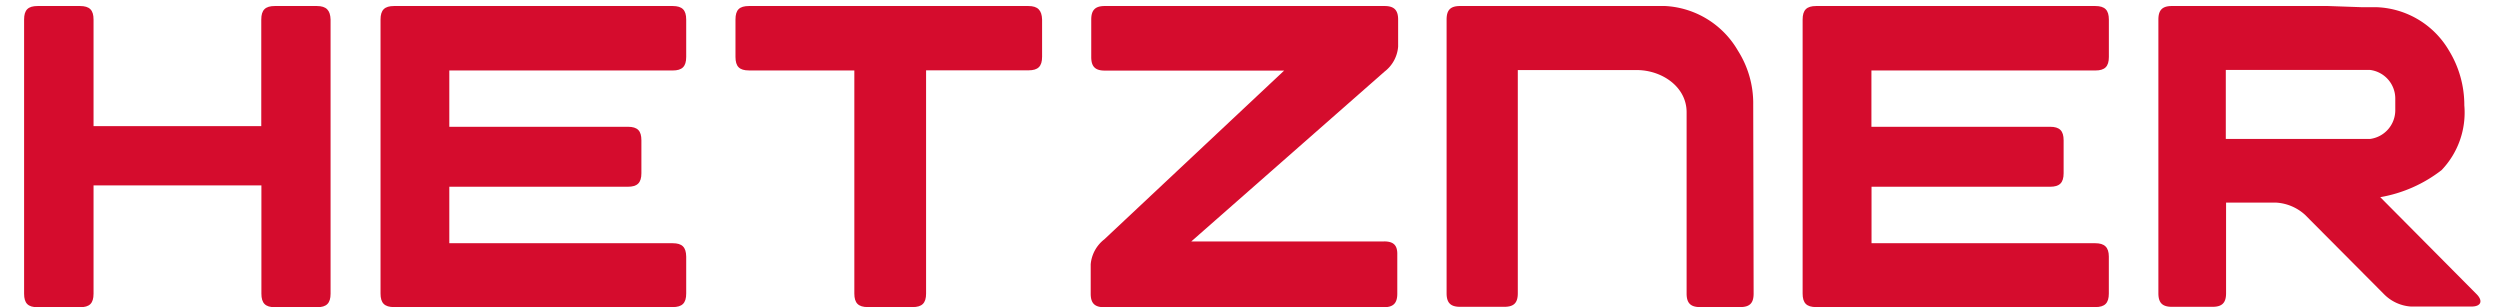
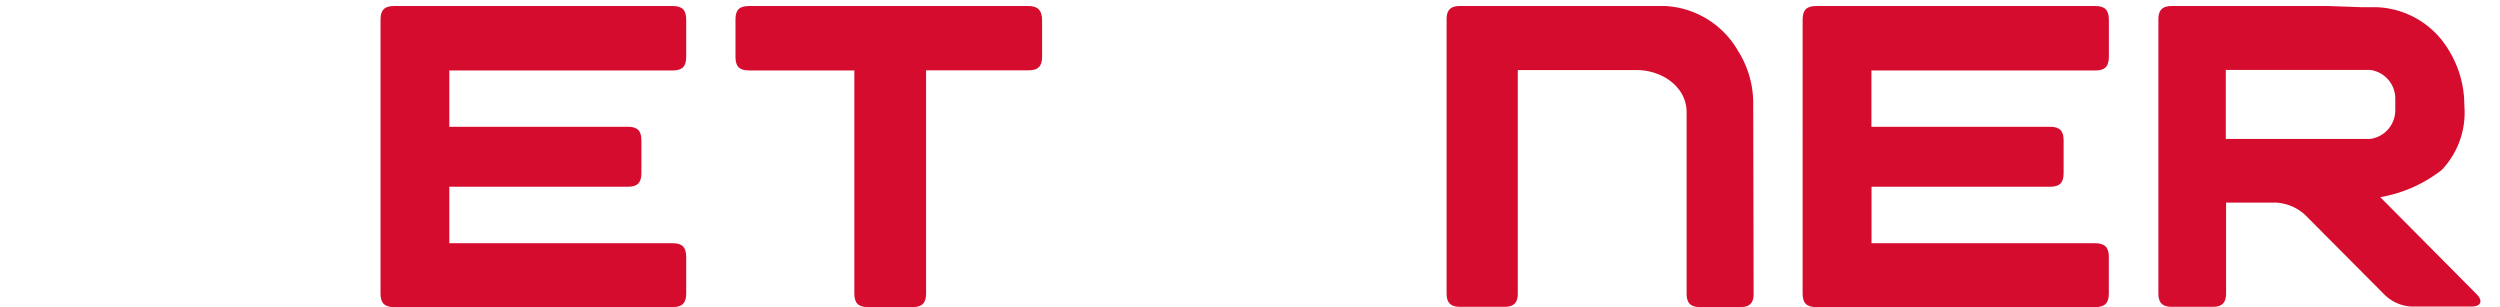
<svg xmlns="http://www.w3.org/2000/svg" width="415" height="51" viewBox="0 0 415 51">
  <defs>
    <clipPath id="clip-path">
      <rect id="Rechteck_306" data-name="Rechteck 306" width="407.753" height="50" fill="none" />
    </clipPath>
    <clipPath id="clip-Hetzner_Partner">
      <rect width="415" height="51" />
    </clipPath>
  </defs>
  <g id="Hetzner_Partner" clip-path="url(#clip-Hetzner_Partner)">
    <g id="Gruppe_1388" data-name="Gruppe 1388" transform="translate(4 1)">
      <g id="Gruppe_1387" data-name="Gruppe 1387" clip-path="url(#clip-path)">
        <path id="Pfad_1455" data-name="Pfad 1455" d="M194.491,31.73a22.958,22.958,0,0,0,10.18-4.494,13.817,13.817,0,0,0,3.775-10.742,17.317,17.317,0,0,0-2.562-9.124A14.54,14.54,0,0,0,194.02.2H191.57L185.84,0H159.907c-1.573,0-2.247.652-2.247,2.247V47.685c0,1.573.652,2.247,2.247,2.247h6.742c1.573,0,2.247-.652,2.247-2.247V32.629h8.247a7.821,7.821,0,0,1,4.876,2.045L195.1,47.82a6.922,6.922,0,0,0,4.494,2.067h10.045c1.573,0,1.955-.921.854-2.045Zm-1.708-9.663H168.851V10.607h23.933a4.789,4.789,0,0,1,4.2,4.831v1.775A4.809,4.809,0,0,1,192.784,22.067Z" transform="translate(196.632)" fill="#d50c2d" />
        <path id="Pfad_1456" data-name="Pfad 1456" d="M179.964,39.371H142.818V30h29.64c1.573,0,2.247-.652,2.247-2.247V22.292c0-1.573-.652-2.247-2.247-2.247H142.8V10.7h37.169c1.573,0,2.247-.652,2.247-2.247v-6.2C182.211.674,181.56,0,179.964,0H133.627c-1.573,0-2.247.652-2.247,2.247V47.73c0,1.573.652,2.247,2.247,2.247h46.337c1.573,0,2.247-.652,2.247-2.247V41.6c0-1.573-.742-2.225-2.247-2.225" transform="translate(163.856)" fill="#d50c2d" />
        <path id="Pfad_1457" data-name="Pfad 1457" d="M155.979,16.4a16.287,16.287,0,0,0-2.539-8.989A14.854,14.854,0,0,0,141.395,0H107.327c-1.6,0-2.247.652-2.247,2.247V47.685c0,1.573.652,2.247,2.247,2.247h7.326c1.573,0,2.247-.629,2.247-2.247V10.629h19.73c4.2,0,8.292,2.787,8.292,6.989V47.73c0,1.573.652,2.247,2.247,2.247H153.8c1.6,0,2.247-.652,2.247-2.247Z" transform="translate(131.055)" fill="#d50c2d" />
-         <path id="Pfad_1458" data-name="Pfad 1458" d="M127.509,39.079H95.487l32.09-28.2a5.783,5.783,0,0,0,2.247-4.135V2.247C129.824.674,129.15,0,127.577,0H81.127C79.554,0,78.88.652,78.88,2.247V8.472c0,1.573.652,2.247,2.247,2.247H110.9L81.037,38.742a5.884,5.884,0,0,0-2.247,4.135v4.876c0,1.573.652,2.247,2.247,2.247h46.4c1.573,0,2.247-.652,2.247-2.247V41.3c.045-1.573-.607-2.225-2.18-2.225" transform="translate(98.266)" fill="#d50c2d" />
        <path id="Pfad_1459" data-name="Pfad 1459" d="M101.179,0H54.8C53.2,0,52.55.629,52.55,2.247v6.2c0,1.573.629,2.247,2.247,2.247H72.28V47.73c0,1.573.652,2.247,2.247,2.247h7.416c1.573,0,2.247-.652,2.247-2.247V10.674H101.2c1.573,0,2.247-.652,2.247-2.247V2.247C103.4.719,102.752,0,101.179,0" transform="translate(65.54)" fill="#d50c2d" />
        <path id="Pfad_1460" data-name="Pfad 1460" d="M74.824,39.371H37.746V30h29.64c1.573,0,2.247-.652,2.247-2.247V22.292c0-1.573-.629-2.247-2.247-2.247H37.746V10.7H74.824c1.573,0,2.247-.652,2.247-2.247v-6.2C77.072.674,76.42,0,74.824,0H28.577C27,0,26.33.652,26.33,2.247V47.73c0,1.573.652,2.247,2.247,2.247H74.824c1.573,0,2.247-.652,2.247-2.247V41.6c-.022-1.573-.674-2.225-2.247-2.225" transform="translate(32.839)" fill="#d50c2d" />
-         <path id="Pfad_1461" data-name="Pfad 1461" d="M48.607,0H41.618c-1.573,0-2.247.652-2.247,2.247V19.933H11.528V2.247C11.528.674,10.876,0,9.281,0H2.247C.652,0,0,.652,0,2.247V47.753C0,49.348.652,50,2.247,50H9.281c1.573,0,2.247-.629,2.247-2.247V29.775H39.393V47.753c0,1.573.652,2.247,2.247,2.247h6.989c1.573,0,2.247-.652,2.247-2.247V2.247C50.831.719,50.18,0,48.607,0" transform="translate(0)" fill="#d50c2d" />
      </g>
    </g>
  </g>
</svg>